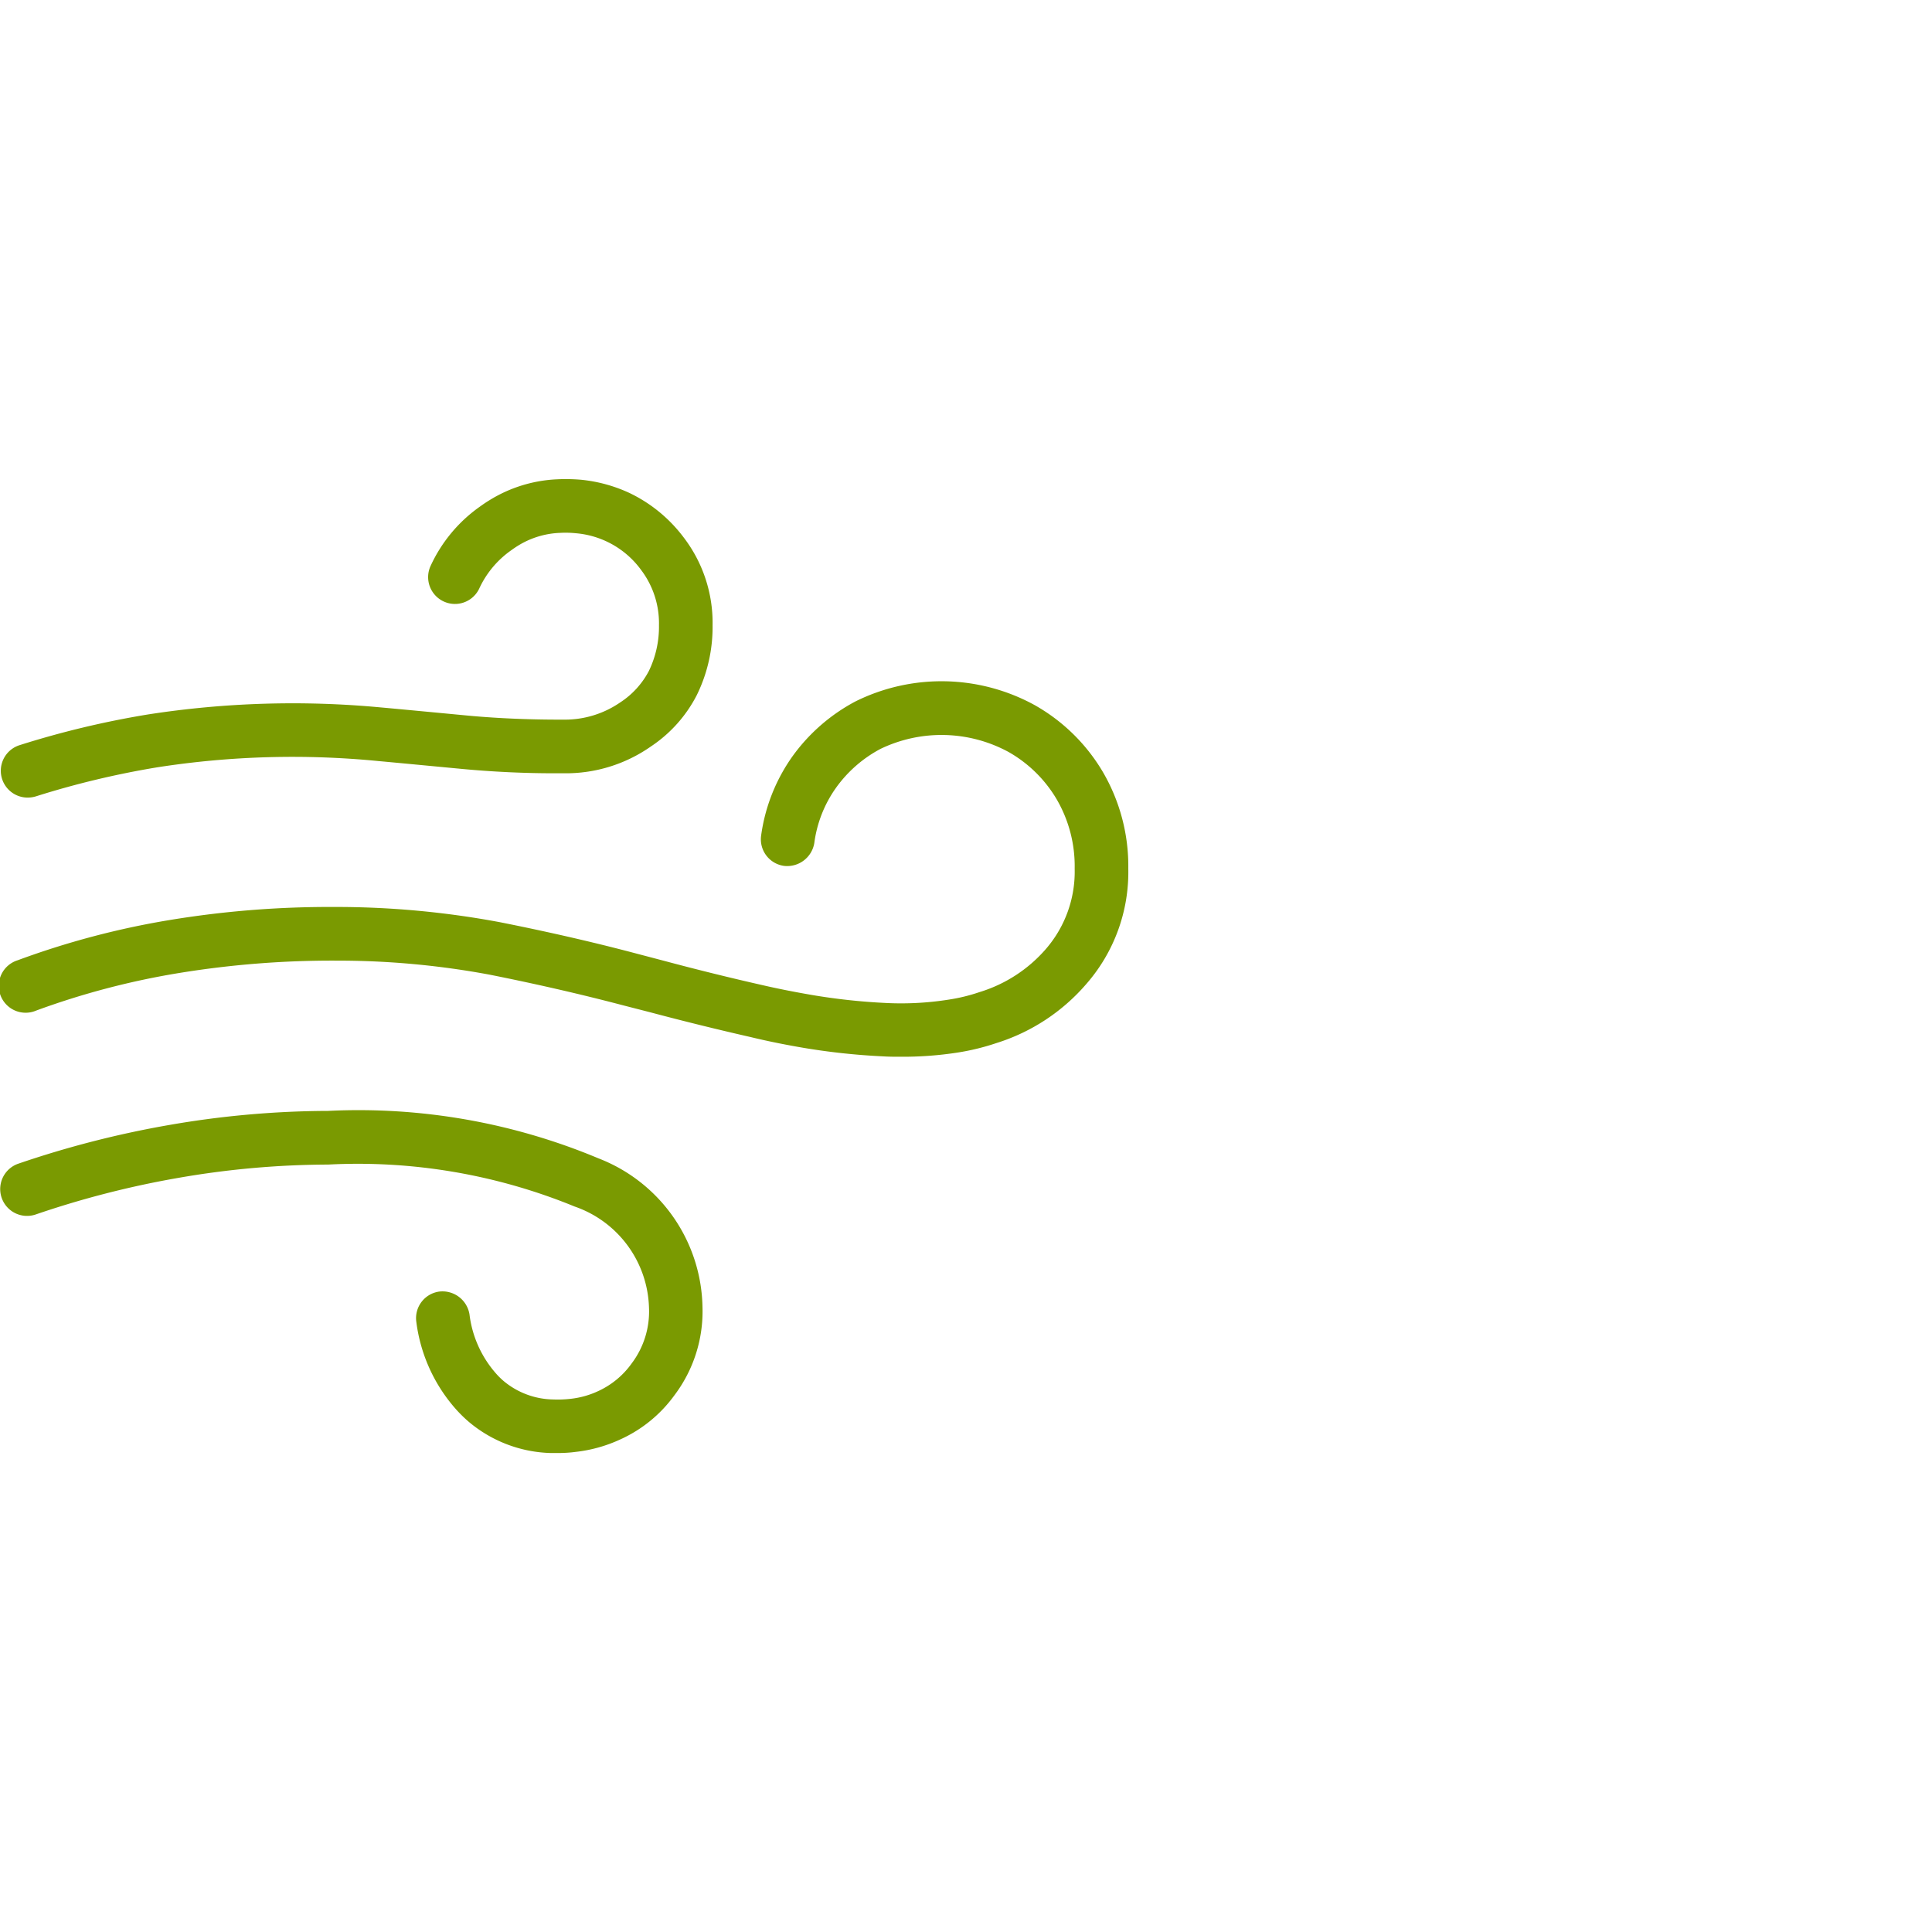
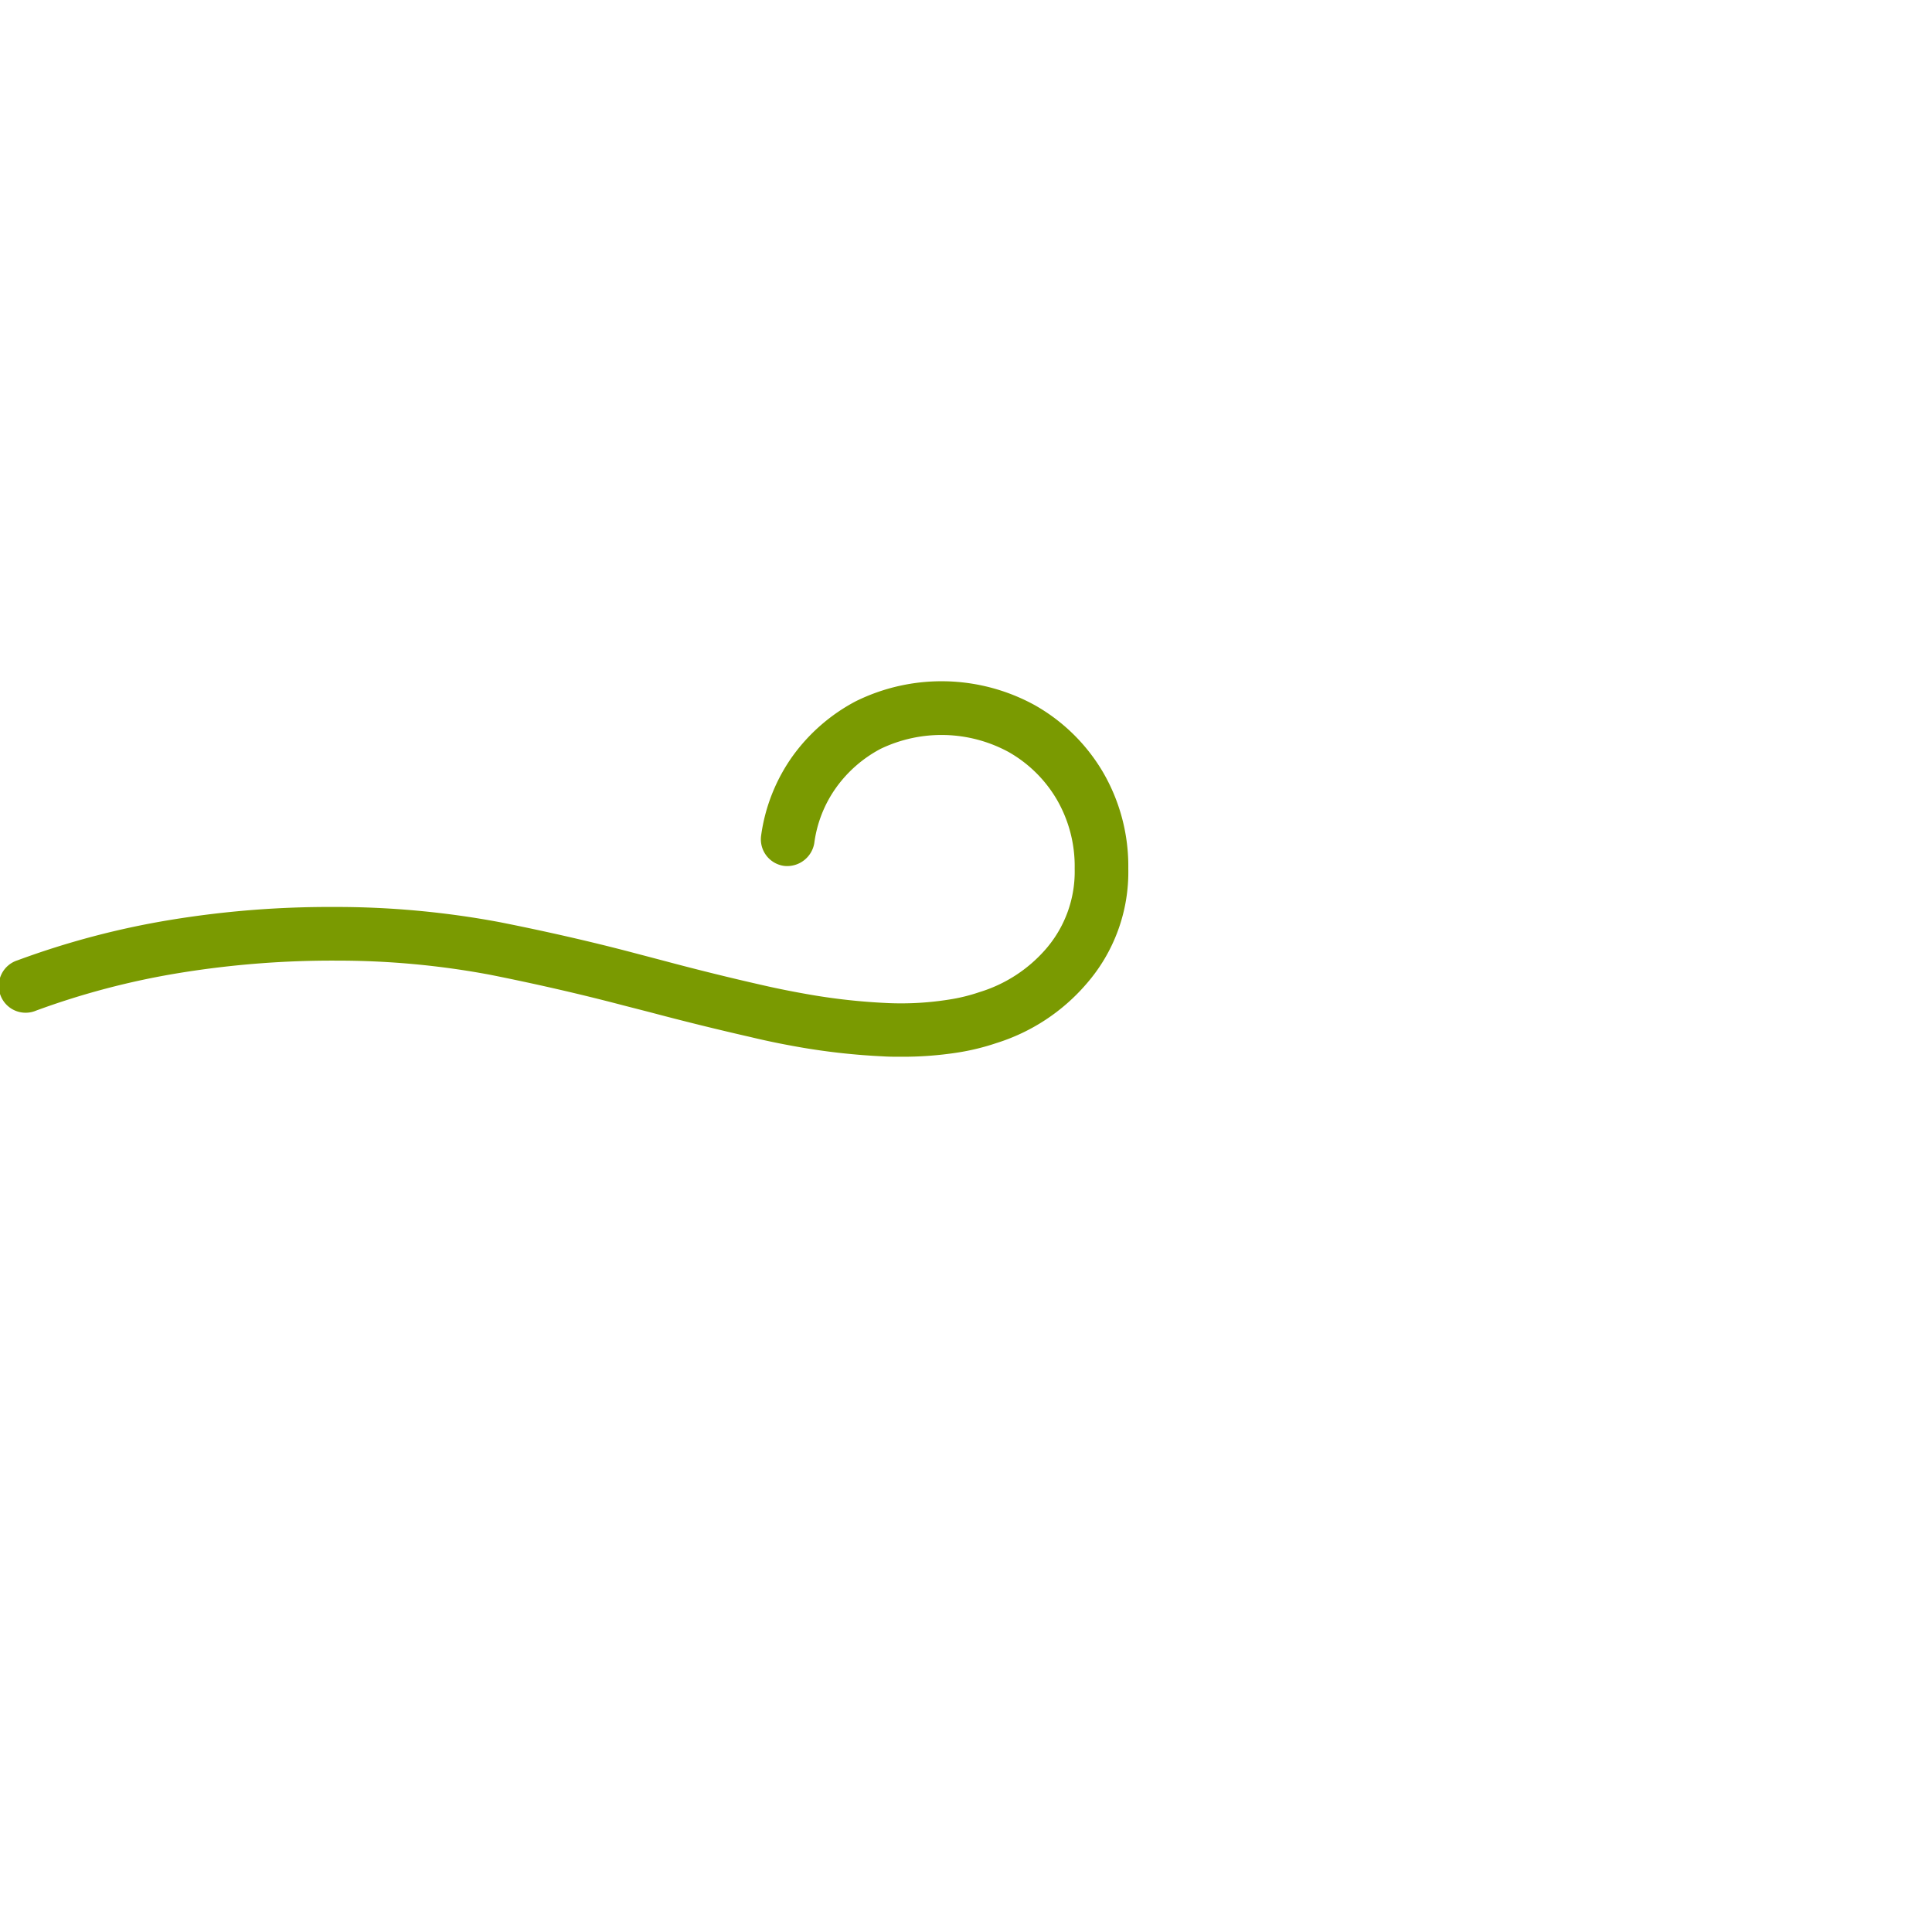
<svg xmlns="http://www.w3.org/2000/svg" viewBox="0 0 36 36">
  <defs>
    <style>.cls-1{fill:none;}.cls-2{fill:#7a9a01;}</style>
  </defs>
  <g id="Blank_boxes" data-name="Blank boxes">
    <rect class="cls-1" width="36" height="36" />
  </g>
  <g id="Outlined_green" data-name="Outlined green">
-     <path class="cls-2" d="M10.4,27.075l-.139,0a2.472,2.472,0,0,1-1.53-.585,2.616,2.616,0,0,1-.207-.2,3.026,3.026,0,0,1-.766-1.655.5.5,0,0,1,.423-.568.51.51,0,0,1,.567.423,2.038,2.038,0,0,0,.512,1.123,1.414,1.414,0,0,0,.125.121,1.477,1.477,0,0,0,.924.343,2.07,2.07,0,0,0,.314-.011,1.633,1.633,0,0,0,.528-.147,1.569,1.569,0,0,0,.621-.516,1.607,1.607,0,0,0,.321-1.039,2.057,2.057,0,0,0-1.385-1.882A10.649,10.649,0,0,0,6.114,21.7a16.505,16.505,0,0,0-2.791.248,17.374,17.374,0,0,0-2.655.681.5.5,0,1,1-.328-.945,18.406,18.406,0,0,1,2.81-.721A17.542,17.542,0,0,1,6.114,20.7a11.57,11.57,0,0,1,5.037.884A3.029,3.029,0,0,1,13.09,24.36,2.593,2.593,0,0,1,12.566,26a2.533,2.533,0,0,1-1,.818,2.689,2.689,0,0,1-.84.236C10.621,27.068,10.51,27.075,10.4,27.075Z" />
-     <path class="cls-2" d="M16.793,19.691c-.116,0-.233,0-.352-.008a12.467,12.467,0,0,1-1.474-.159c-.327-.056-.655-.121-.981-.2-.611-.139-1.241-.294-1.88-.464L11.6,18.73c-.761-.2-1.591-.392-2.469-.567A15.428,15.428,0,0,0,6.289,17.9a17.714,17.714,0,0,0-2.954.231,14.485,14.485,0,0,0-2.662.7.5.5,0,1,1-.346-.937,15.418,15.418,0,0,1,2.843-.752A18.282,18.282,0,0,1,6.205,16.9a16.592,16.592,0,0,1,3.116.285c.9.179,1.753.375,2.533.582l.51.134c.627.168,1.245.32,1.845.456.309.071.618.131.927.184a11.48,11.48,0,0,0,1.352.147,5.675,5.675,0,0,0,1.193-.062,3.276,3.276,0,0,0,.572-.14,2.662,2.662,0,0,0,1.233-.8,2.2,2.2,0,0,0,.539-1.5,2.477,2.477,0,0,0-.334-1.29,2.43,2.43,0,0,0-.9-.885,2.62,2.62,0,0,0-2.385-.056,2.4,2.4,0,0,0-.825.72,2.292,2.292,0,0,0-.408,1.036.512.512,0,0,1-.568.423.5.5,0,0,1-.422-.568,3.325,3.325,0,0,1,.588-1.479,3.413,3.413,0,0,1,1.171-1.018,3.61,3.61,0,0,1,3.342.072,3.431,3.431,0,0,1,1.266,1.243,3.476,3.476,0,0,1,.474,1.8,3.164,3.164,0,0,1-.782,2.151,3.643,3.643,0,0,1-1.672,1.1,4.353,4.353,0,0,1-.734.179A6.674,6.674,0,0,1,16.793,19.691Z" />
-     <path class="cls-2" d="M.513,14.862a.5.5,0,0,1-.151-.976,16.983,16.983,0,0,1,2.4-.574,17.606,17.606,0,0,1,4.326-.131c.314.028,1.377.129,1.629.153l.1.009c.484.042,1,.064,1.526.066h.147a1.816,1.816,0,0,0,1.063-.318,1.568,1.568,0,0,0,.539-.591,1.893,1.893,0,0,0,.187-.85,1.647,1.647,0,0,0-.331-1.027,1.678,1.678,0,0,0-1.22-.687,1.848,1.848,0,0,0-.288-.007,1.6,1.6,0,0,0-.792.242c-.042.026-.081.053-.12.081a1.786,1.786,0,0,0-.6.719.5.5,0,0,1-.91-.414,2.762,2.762,0,0,1,.926-1.118c.058-.042.117-.082.178-.119a2.609,2.609,0,0,1,1.265-.389,3.347,3.347,0,0,1,.436.008,2.792,2.792,0,0,1,.9.244,2.74,2.74,0,0,1,1.016.831,2.618,2.618,0,0,1,.539,1.636,2.881,2.881,0,0,1-.293,1.3,2.543,2.543,0,0,1-.856.959,2.762,2.762,0,0,1-1.619.5h-.179c-.553,0-1.092-.026-1.6-.07l-.1-.009c-.256-.024-1.313-.125-1.574-.148a16.379,16.379,0,0,0-4.128.116,16.284,16.284,0,0,0-2.26.541A.526.526,0,0,1,.513,14.862Z" />
+     <path class="cls-2" d="M16.793,19.691c-.116,0-.233,0-.352-.008a12.467,12.467,0,0,1-1.474-.159c-.327-.056-.655-.121-.981-.2-.611-.139-1.241-.294-1.88-.464L11.6,18.73c-.761-.2-1.591-.392-2.469-.567A15.428,15.428,0,0,0,6.289,17.9a17.714,17.714,0,0,0-2.954.231,14.485,14.485,0,0,0-2.662.7.5.5,0,1,1-.346-.937,15.418,15.418,0,0,1,2.843-.752A18.282,18.282,0,0,1,6.205,16.9a16.592,16.592,0,0,1,3.116.285c.9.179,1.753.375,2.533.582l.51.134c.627.168,1.245.32,1.845.456.309.071.618.131.927.184a11.48,11.48,0,0,0,1.352.147,5.675,5.675,0,0,0,1.193-.062,3.276,3.276,0,0,0,.572-.14,2.662,2.662,0,0,0,1.233-.8,2.2,2.2,0,0,0,.539-1.5,2.477,2.477,0,0,0-.334-1.29,2.43,2.43,0,0,0-.9-.885,2.62,2.62,0,0,0-2.385-.056,2.4,2.4,0,0,0-.825.72,2.292,2.292,0,0,0-.408,1.036.512.512,0,0,1-.568.423.5.5,0,0,1-.422-.568,3.325,3.325,0,0,1,.588-1.479,3.413,3.413,0,0,1,1.171-1.018,3.61,3.61,0,0,1,3.342.072,3.431,3.431,0,0,1,1.266,1.243,3.476,3.476,0,0,1,.474,1.8,3.164,3.164,0,0,1-.782,2.151,3.643,3.643,0,0,1-1.672,1.1,4.353,4.353,0,0,1-.734.179A6.674,6.674,0,0,1,16.793,19.691" />
  </g>
</svg>